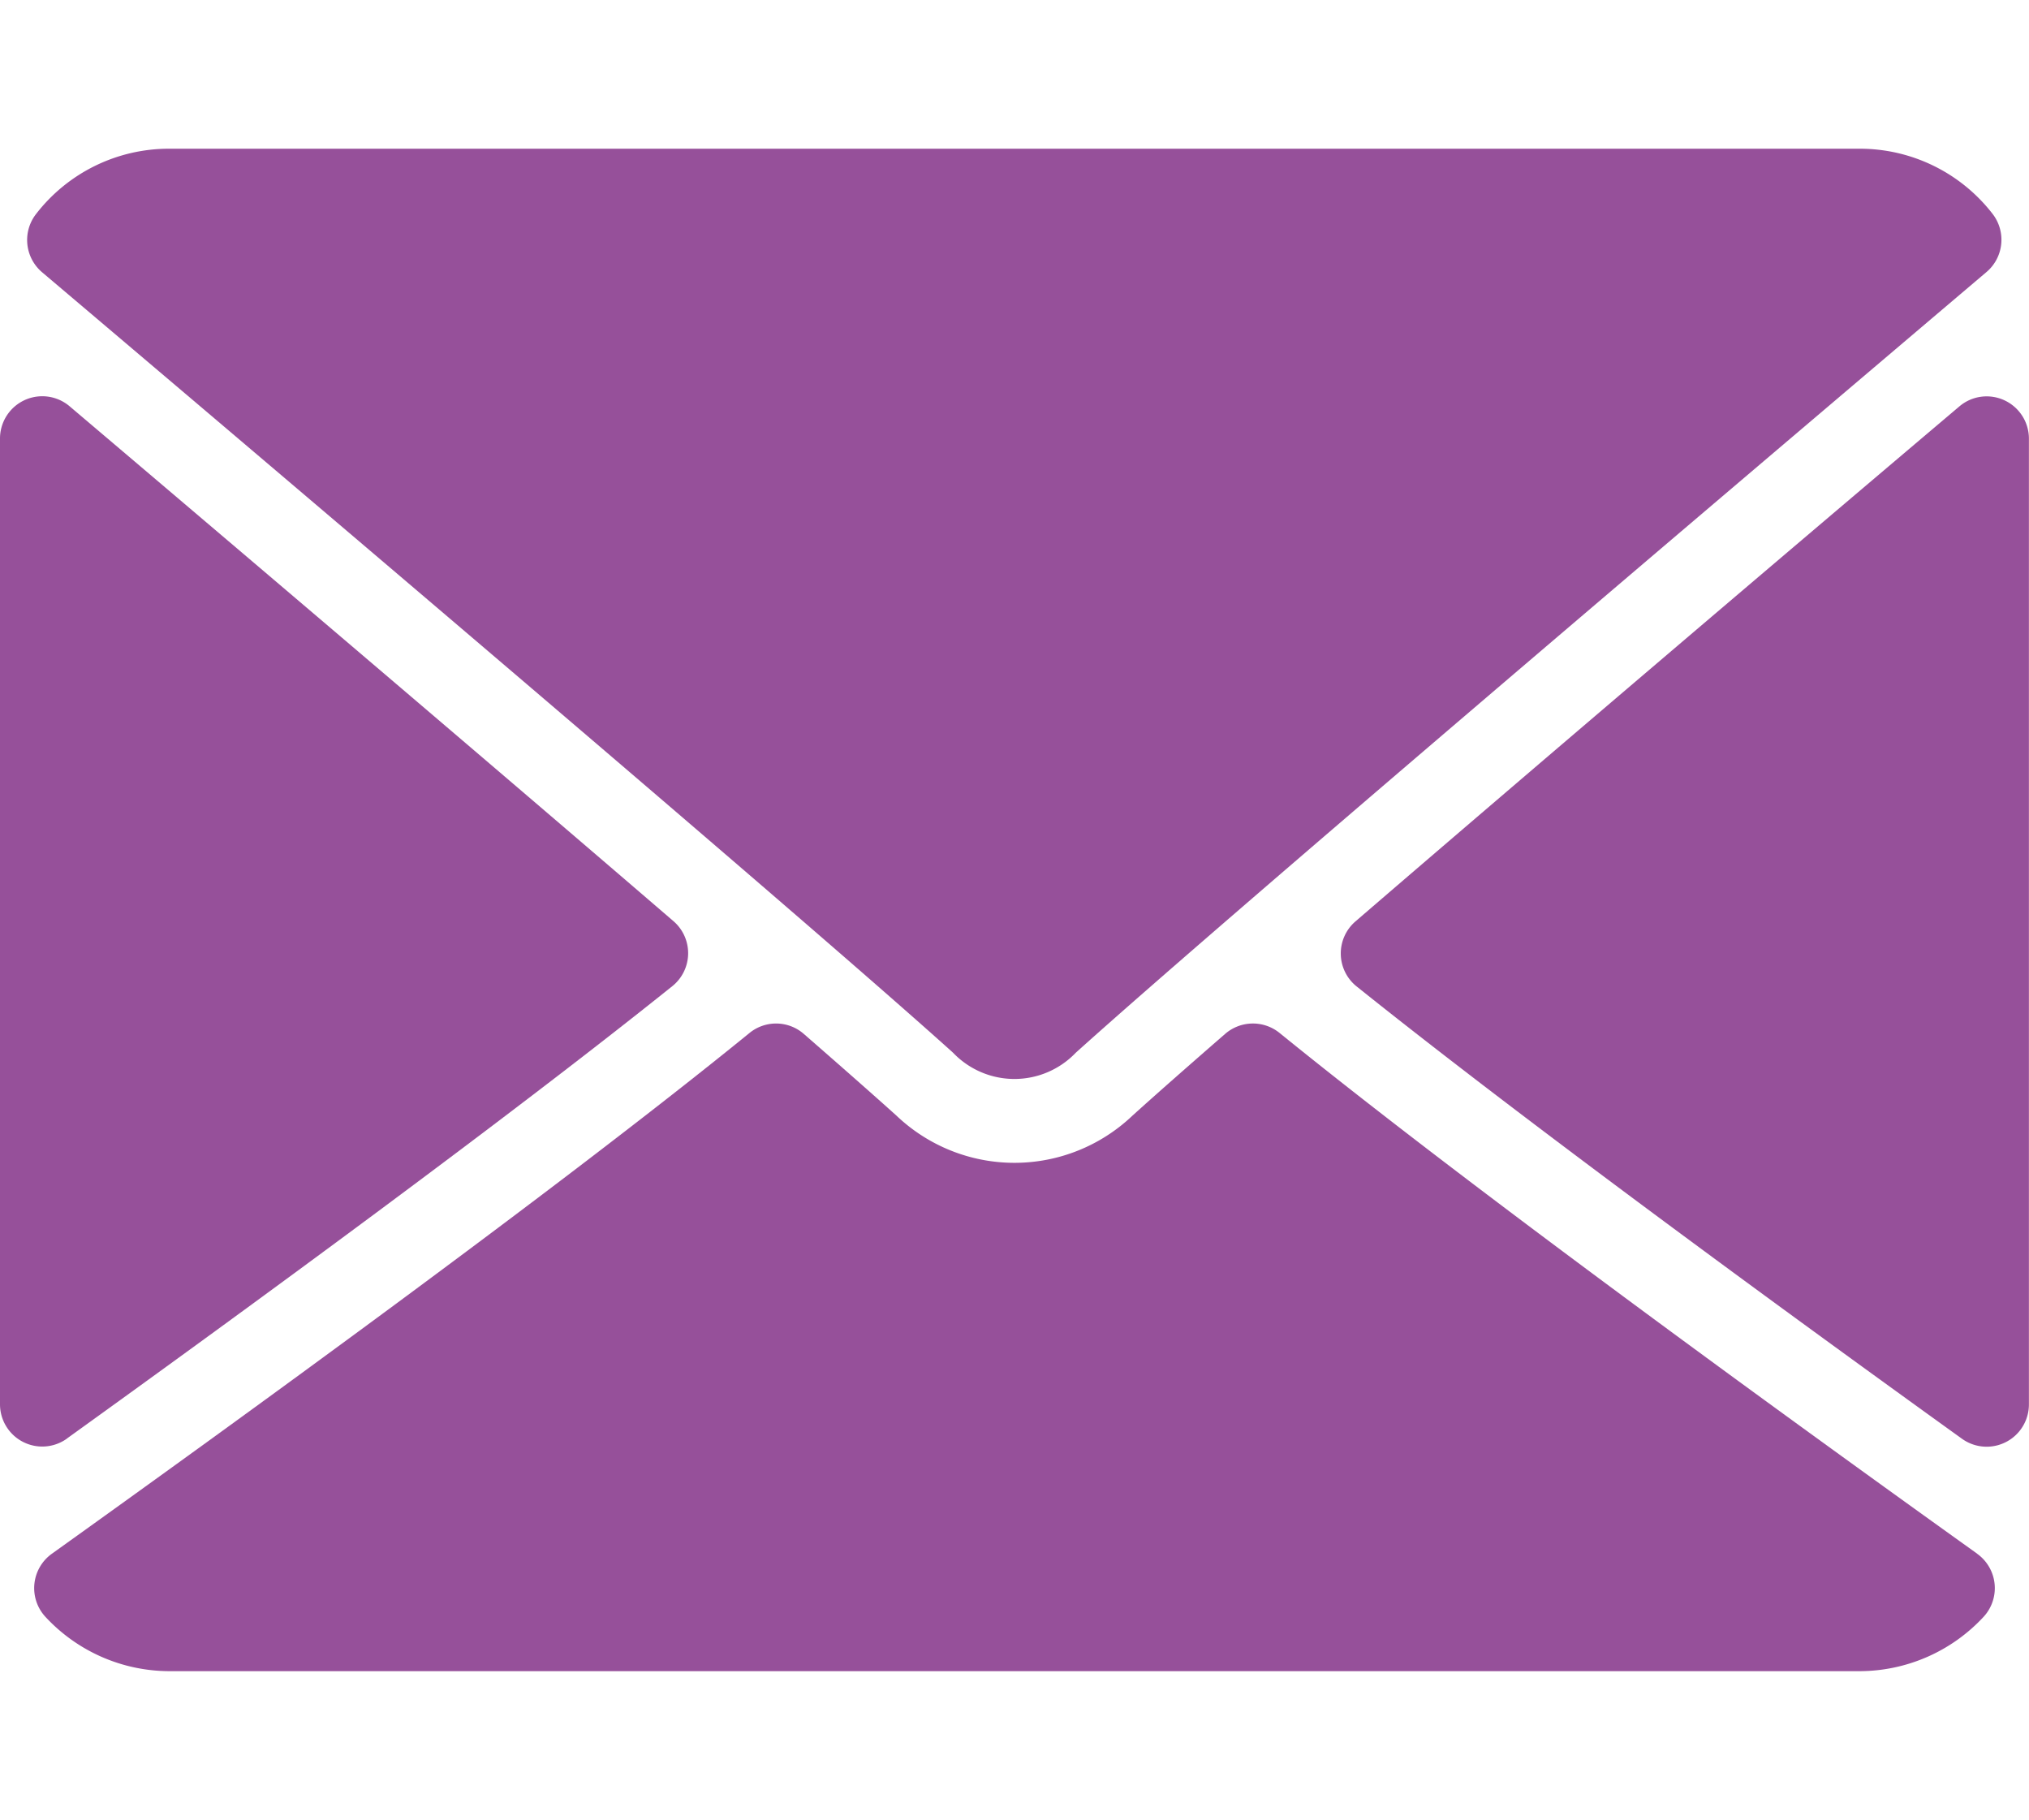
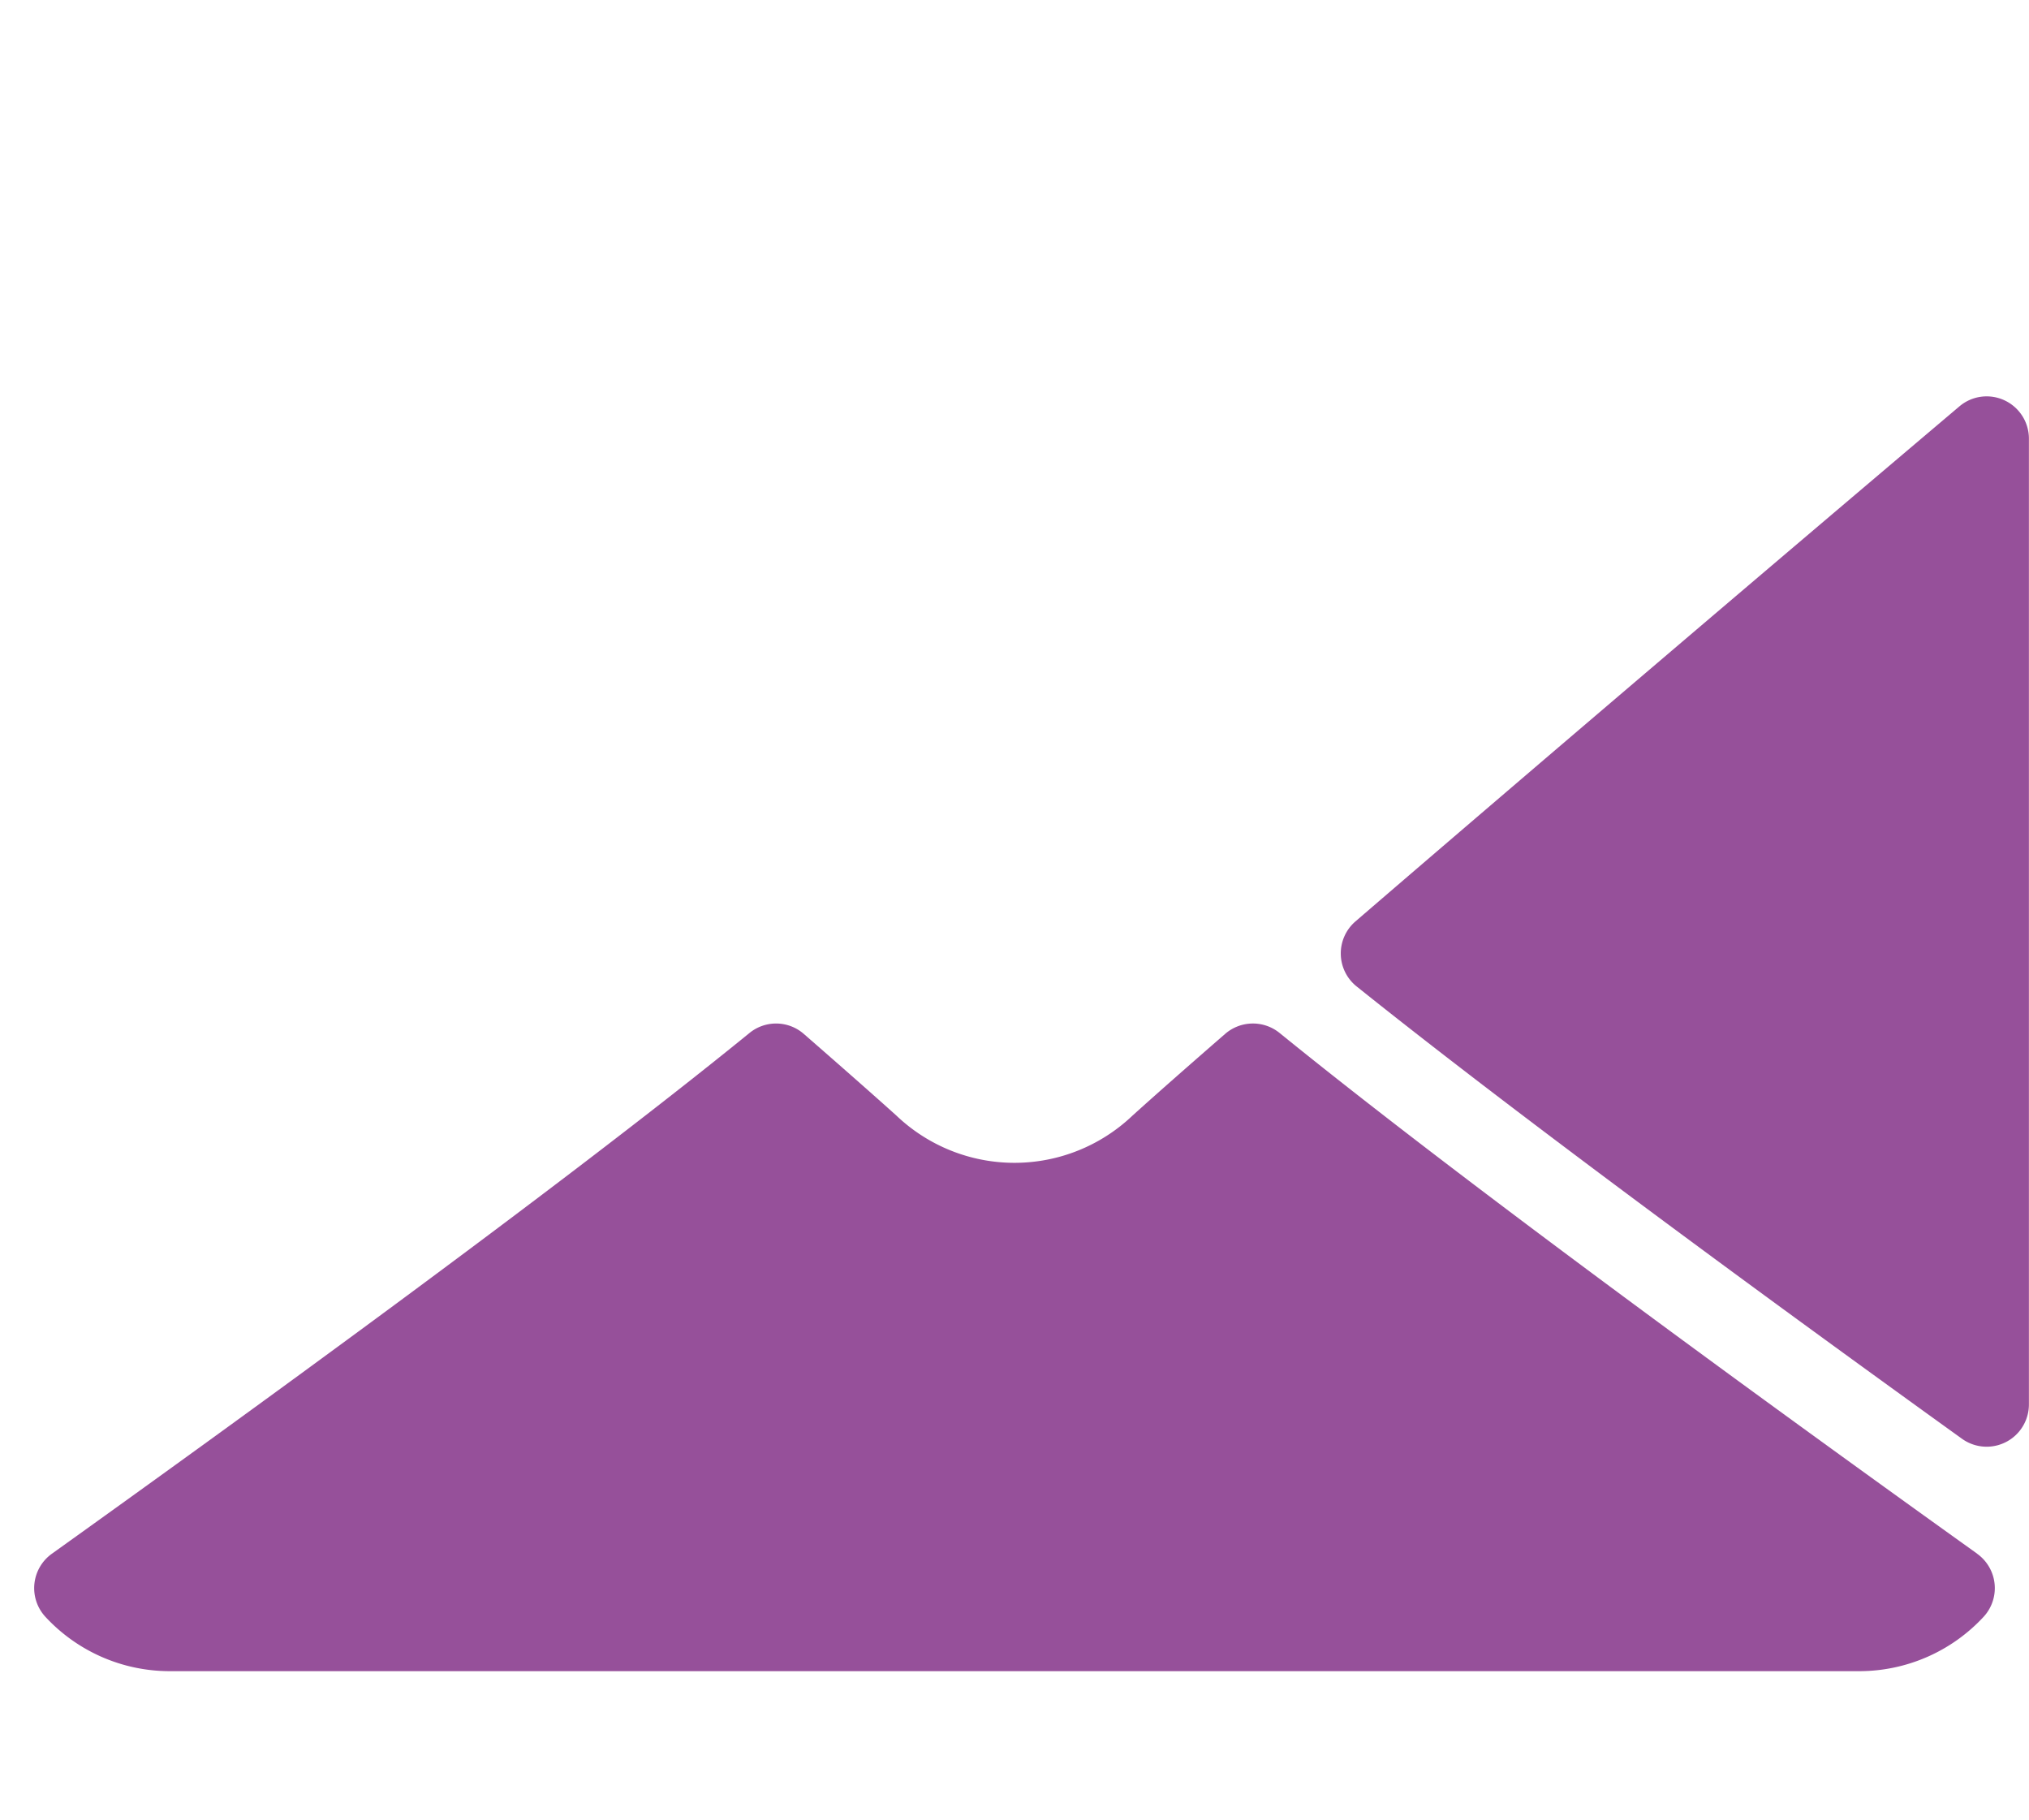
<svg xmlns="http://www.w3.org/2000/svg" width="20.434" height="18.324" viewBox="0 0 24.434 18.324">
  <g id="ic_email" transform="translate(0 -64)">
    <g id="Group_149" data-name="Group 149" transform="translate(0 64)">
      <g id="Group_148" data-name="Group 148" transform="translate(0 0)">
-         <path id="Path_405" data-name="Path 405" d="M7.094,65.487c3.353,2.84,9.238,7.836,10.967,9.394a1.022,1.022,0,0,0,1.478,0c1.731-1.559,7.615-6.556,10.968-9.4a.509.509,0,0,0,.072-.7,2.021,2.021,0,0,0-1.6-.784H8.62a2.021,2.021,0,0,0-1.6.784A.509.509,0,0,0,7.094,65.487Z" transform="translate(-6.584 -64)" fill="#96509a" />
        <path id="Path_406" data-name="Path 406" d="M346.335,126.459a.507.507,0,0,0-.543.074c-2.2,1.862-5.09,4.321-7.272,6.2a.509.509,0,0,0,.014.783c2.028,1.624,5.083,3.858,7.29,5.446a.509.509,0,0,0,.806-.413V126.921A.509.509,0,0,0,346.335,126.459Z" transform="translate(-322.197 -123.433)" fill="#96509a" />
-         <path id="Path_407" data-name="Path 407" d="M.806,138.968c2.207-1.588,5.263-3.822,7.29-5.446a.509.509,0,0,0,.014-.783c-2.182-1.877-5.076-4.337-7.273-6.2A.509.509,0,0,0,0,126.93v11.626a.509.509,0,0,0,.806.413Z" transform="translate(0 -123.442)" fill="#96509a" />
        <path id="Path_408" data-name="Path 408" d="M32.021,291c-2.131-1.525-6.057-4.367-8.4-6.269a.51.51,0,0,0-.655.011c-.46.4-.845.739-1.117.985a2.061,2.061,0,0,1-2.841,0c-.272-.245-.657-.584-1.116-.984a.507.507,0,0,0-.655-.011c-2.335,1.9-6.265,4.741-8.4,6.269a.509.509,0,0,0-.077.761,2.04,2.04,0,0,0,1.488.653H30.609a2.042,2.042,0,0,0,1.489-.653.509.509,0,0,0-.077-.761Z" transform="translate(-8.212 -274.088)" fill="#96509a" />
      </g>
    </g>
  </g>
</svg>